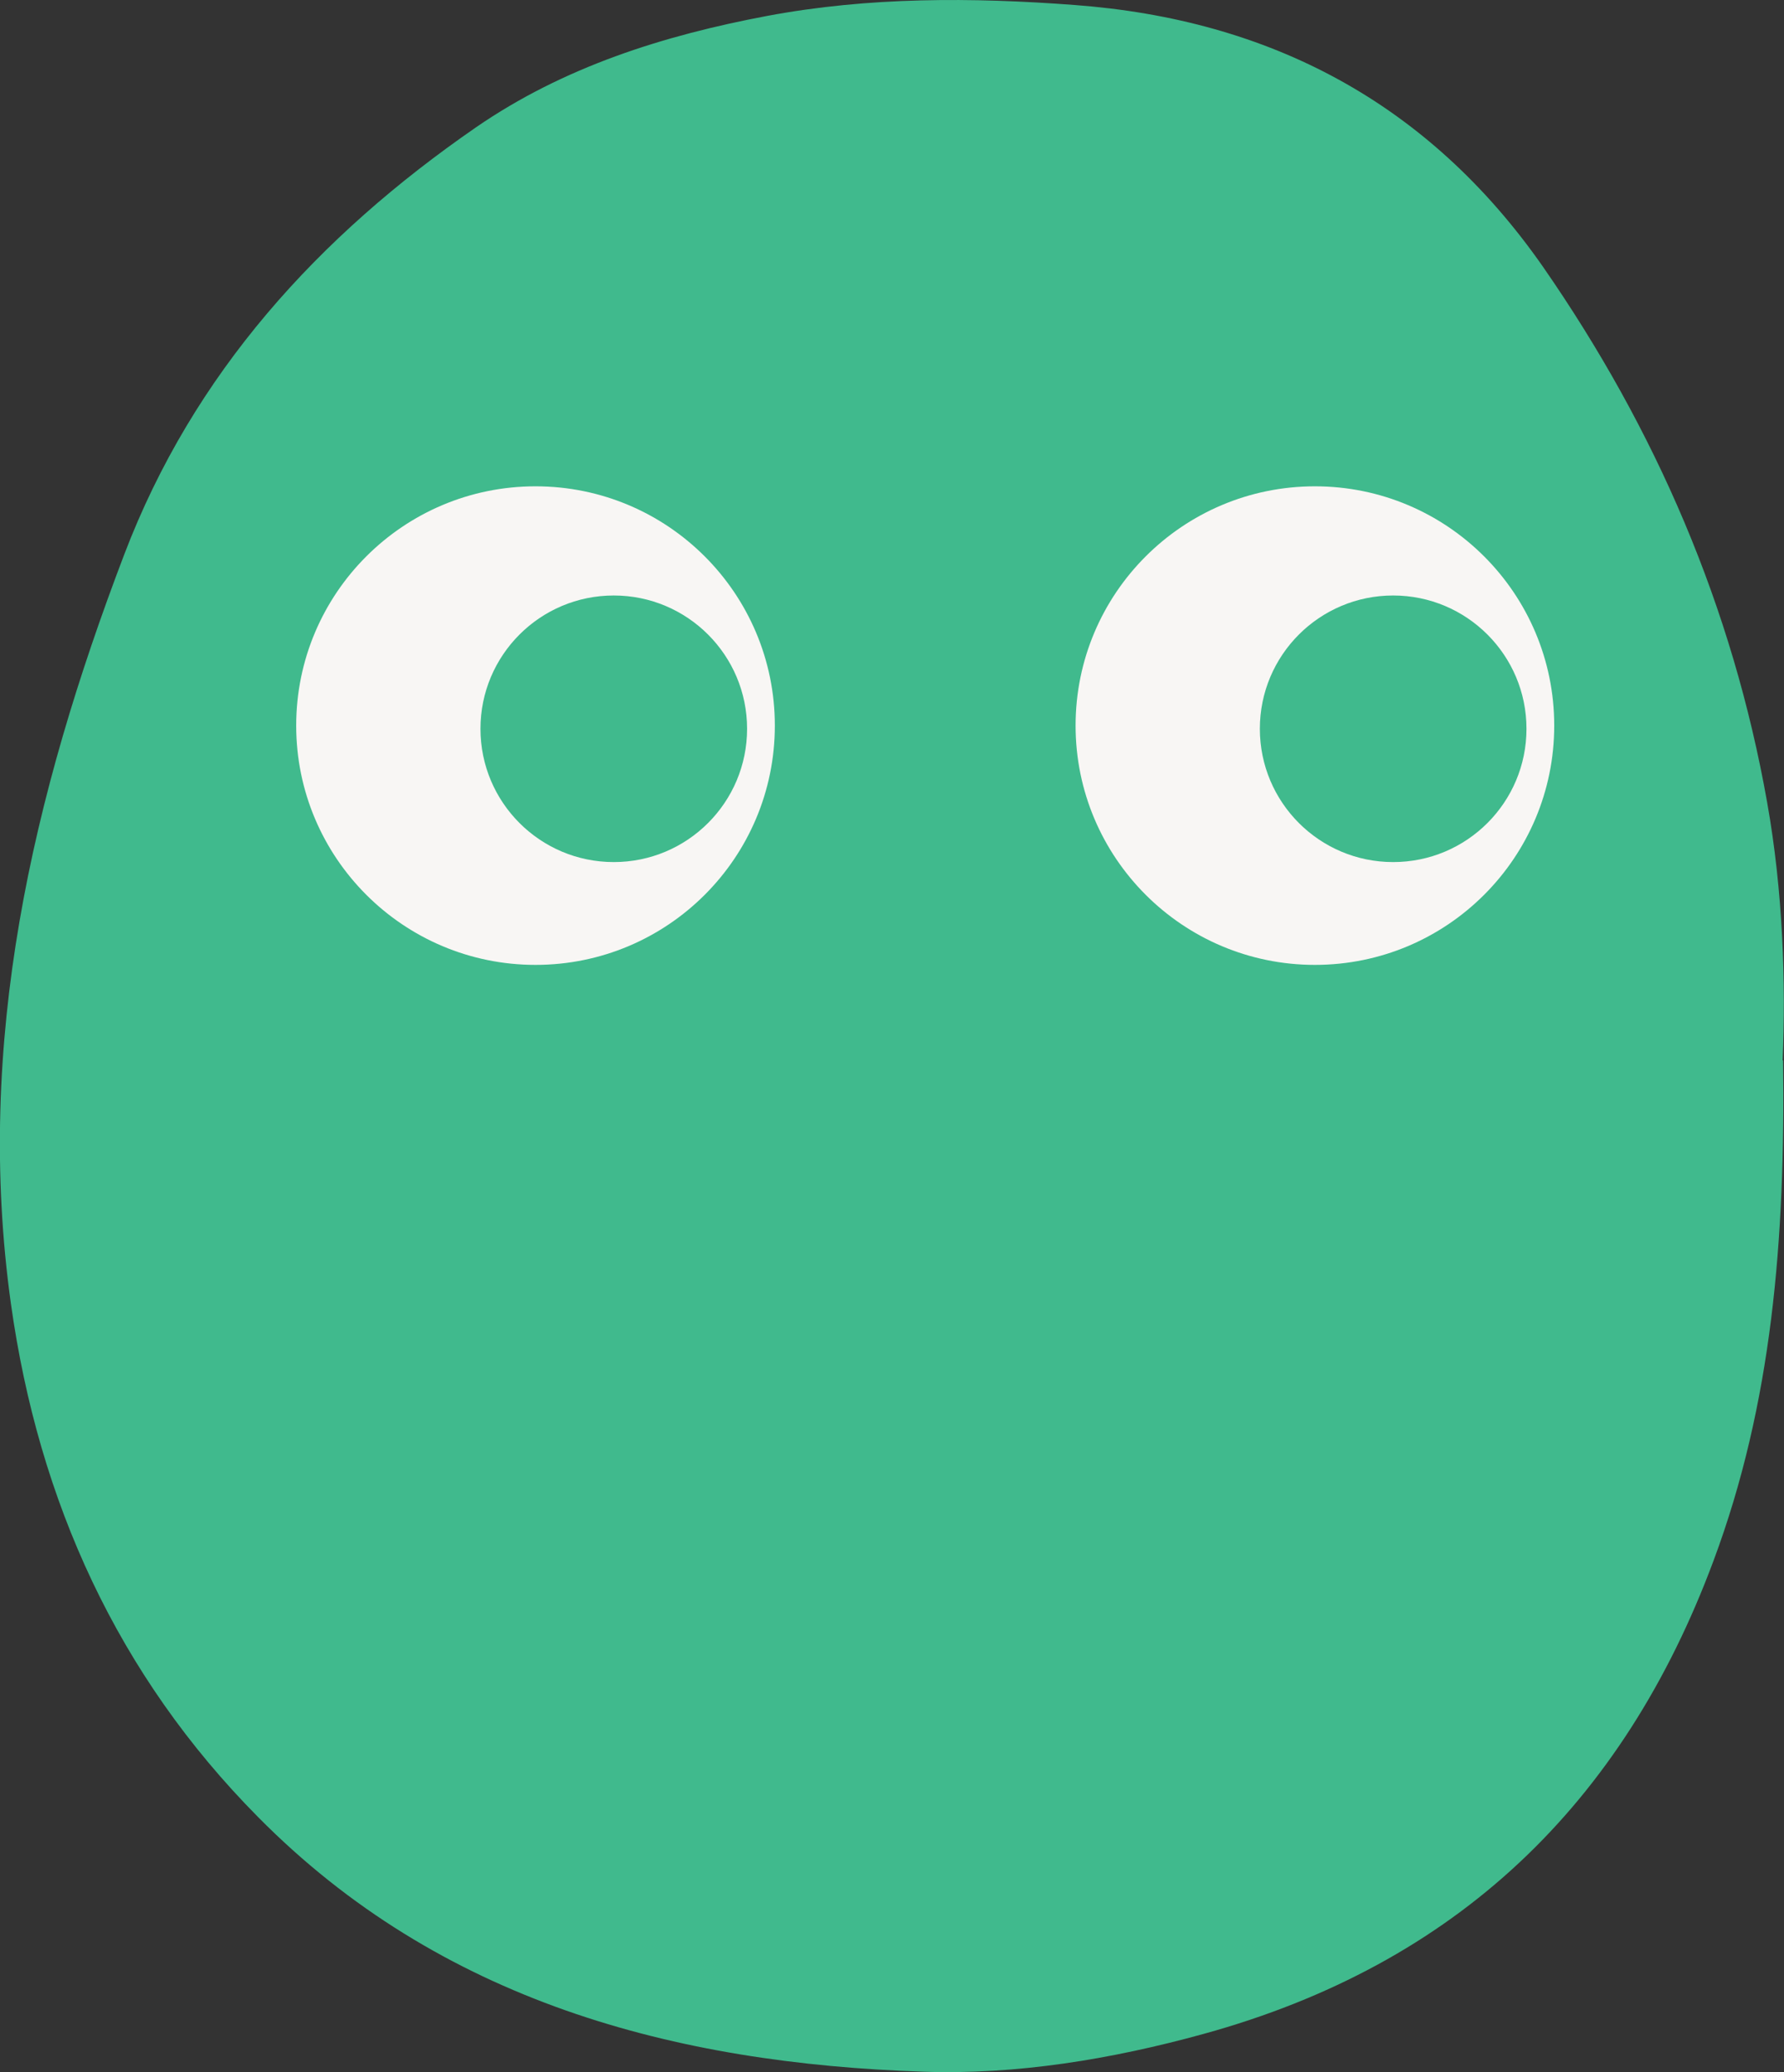
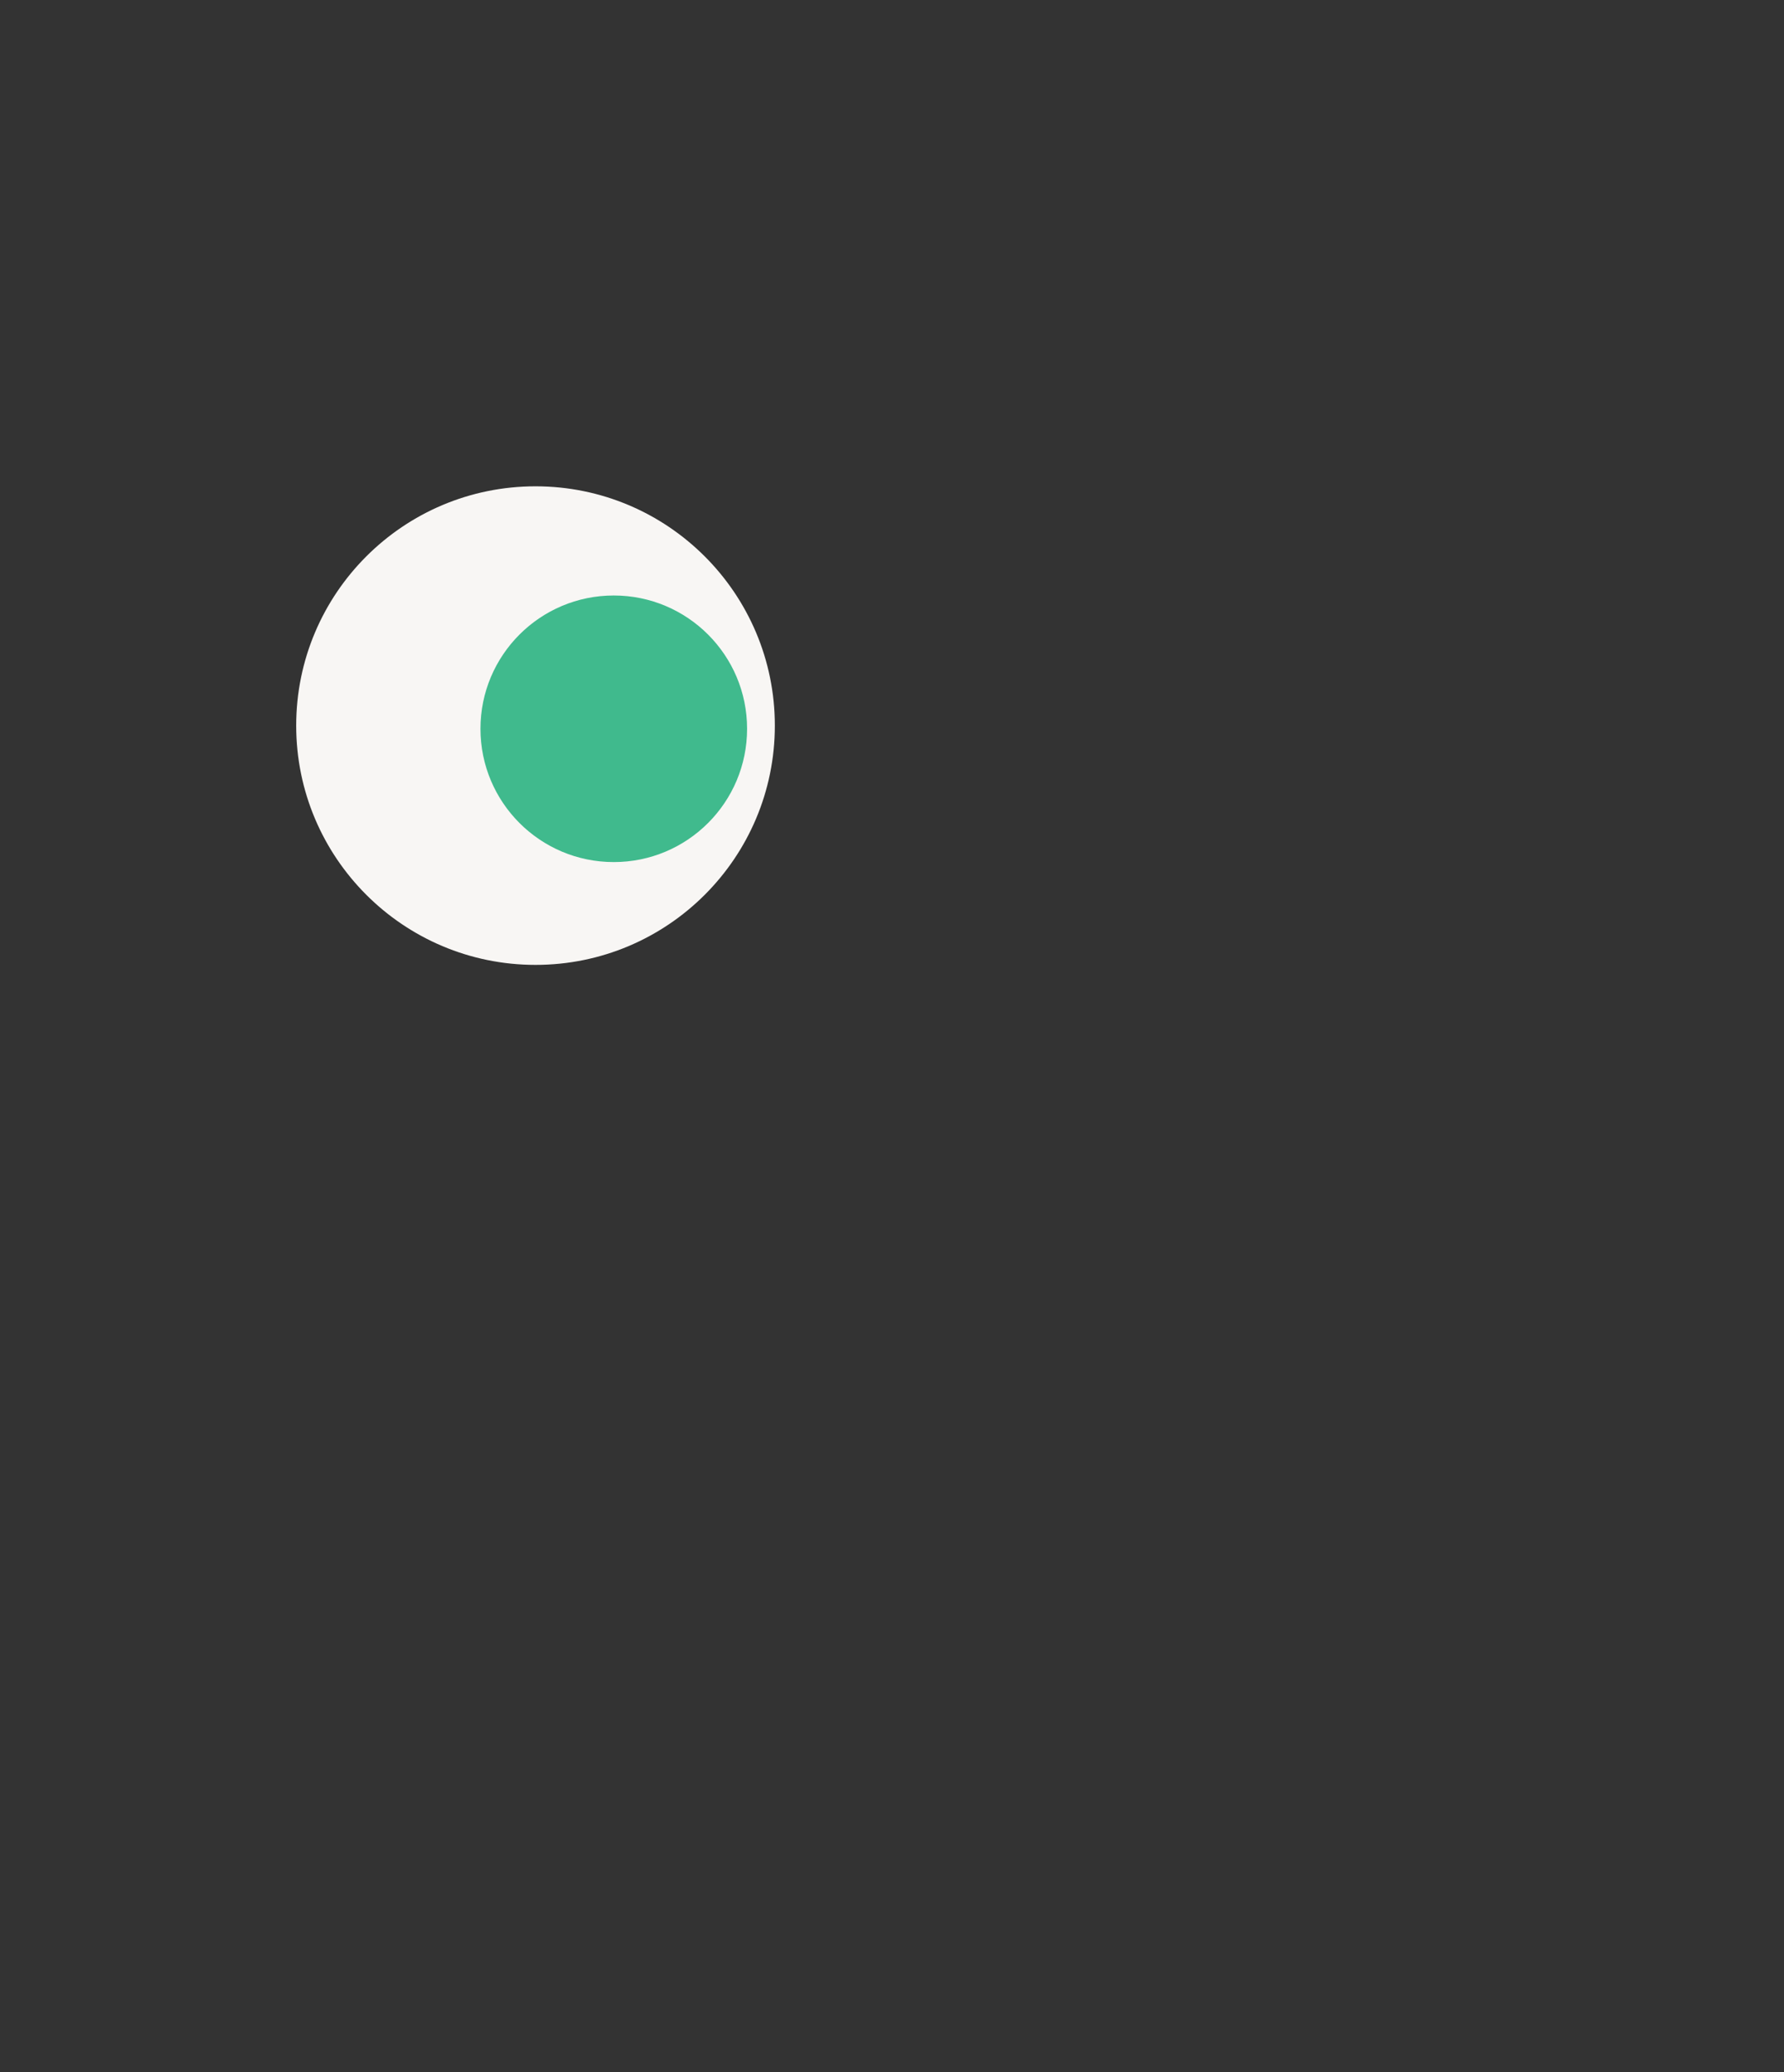
<svg xmlns="http://www.w3.org/2000/svg" id="Layer_2" data-name="Layer 2" viewBox="0 0 39.21 45.55">
  <rect x="0" y="0" width="39.21" height="45.55" fill="#333333" stroke="none" />
  <defs>
    <style>
      .cls-1 {
        fill: #f8f6f4;
      }

      .cls-1, .cls-2 {
        stroke-width: 0px;
      }

      .cls-2 {
        fill: #40ba8d;
      }
    </style>
  </defs>
  <g id="Layer_1-2" data-name="Layer 1">
    <g>
-       <path class="cls-2" d="M39.19,23.31c.05,3.94-.24,7.54-1.53,11-1.99,5.35-5.65,8.87-11.21,10.4-2.03.56-4.12.9-6.15.83-5.48-.18-10.63-1.55-14.63-5.6-3.08-3.11-4.82-6.93-5.43-11.28-.8-5.74.47-11.17,2.49-16.47,1.52-3.99,4.27-7,7.73-9.39,1.93-1.33,4.12-2.02,6.4-2.45,2.24-.42,4.51-.41,6.76-.24,4.28.32,7.77,2.14,10.29,5.75,2.49,3.59,4.17,7.49,4.93,11.78.35,1.97.41,3.96.34,5.67Z" />
      <circle class="cls-1" cx="11.77" cy="15.95" r="5.26" />
      <circle class="cls-2" cx="13.49" cy="16.02" r="2.93" />
-       <circle class="cls-1" cx="28.9" cy="15.95" r="5.26" />
-       <circle class="cls-2" cx="30.62" cy="16.02" r="2.93" />
    </g>
  </g>
</svg>